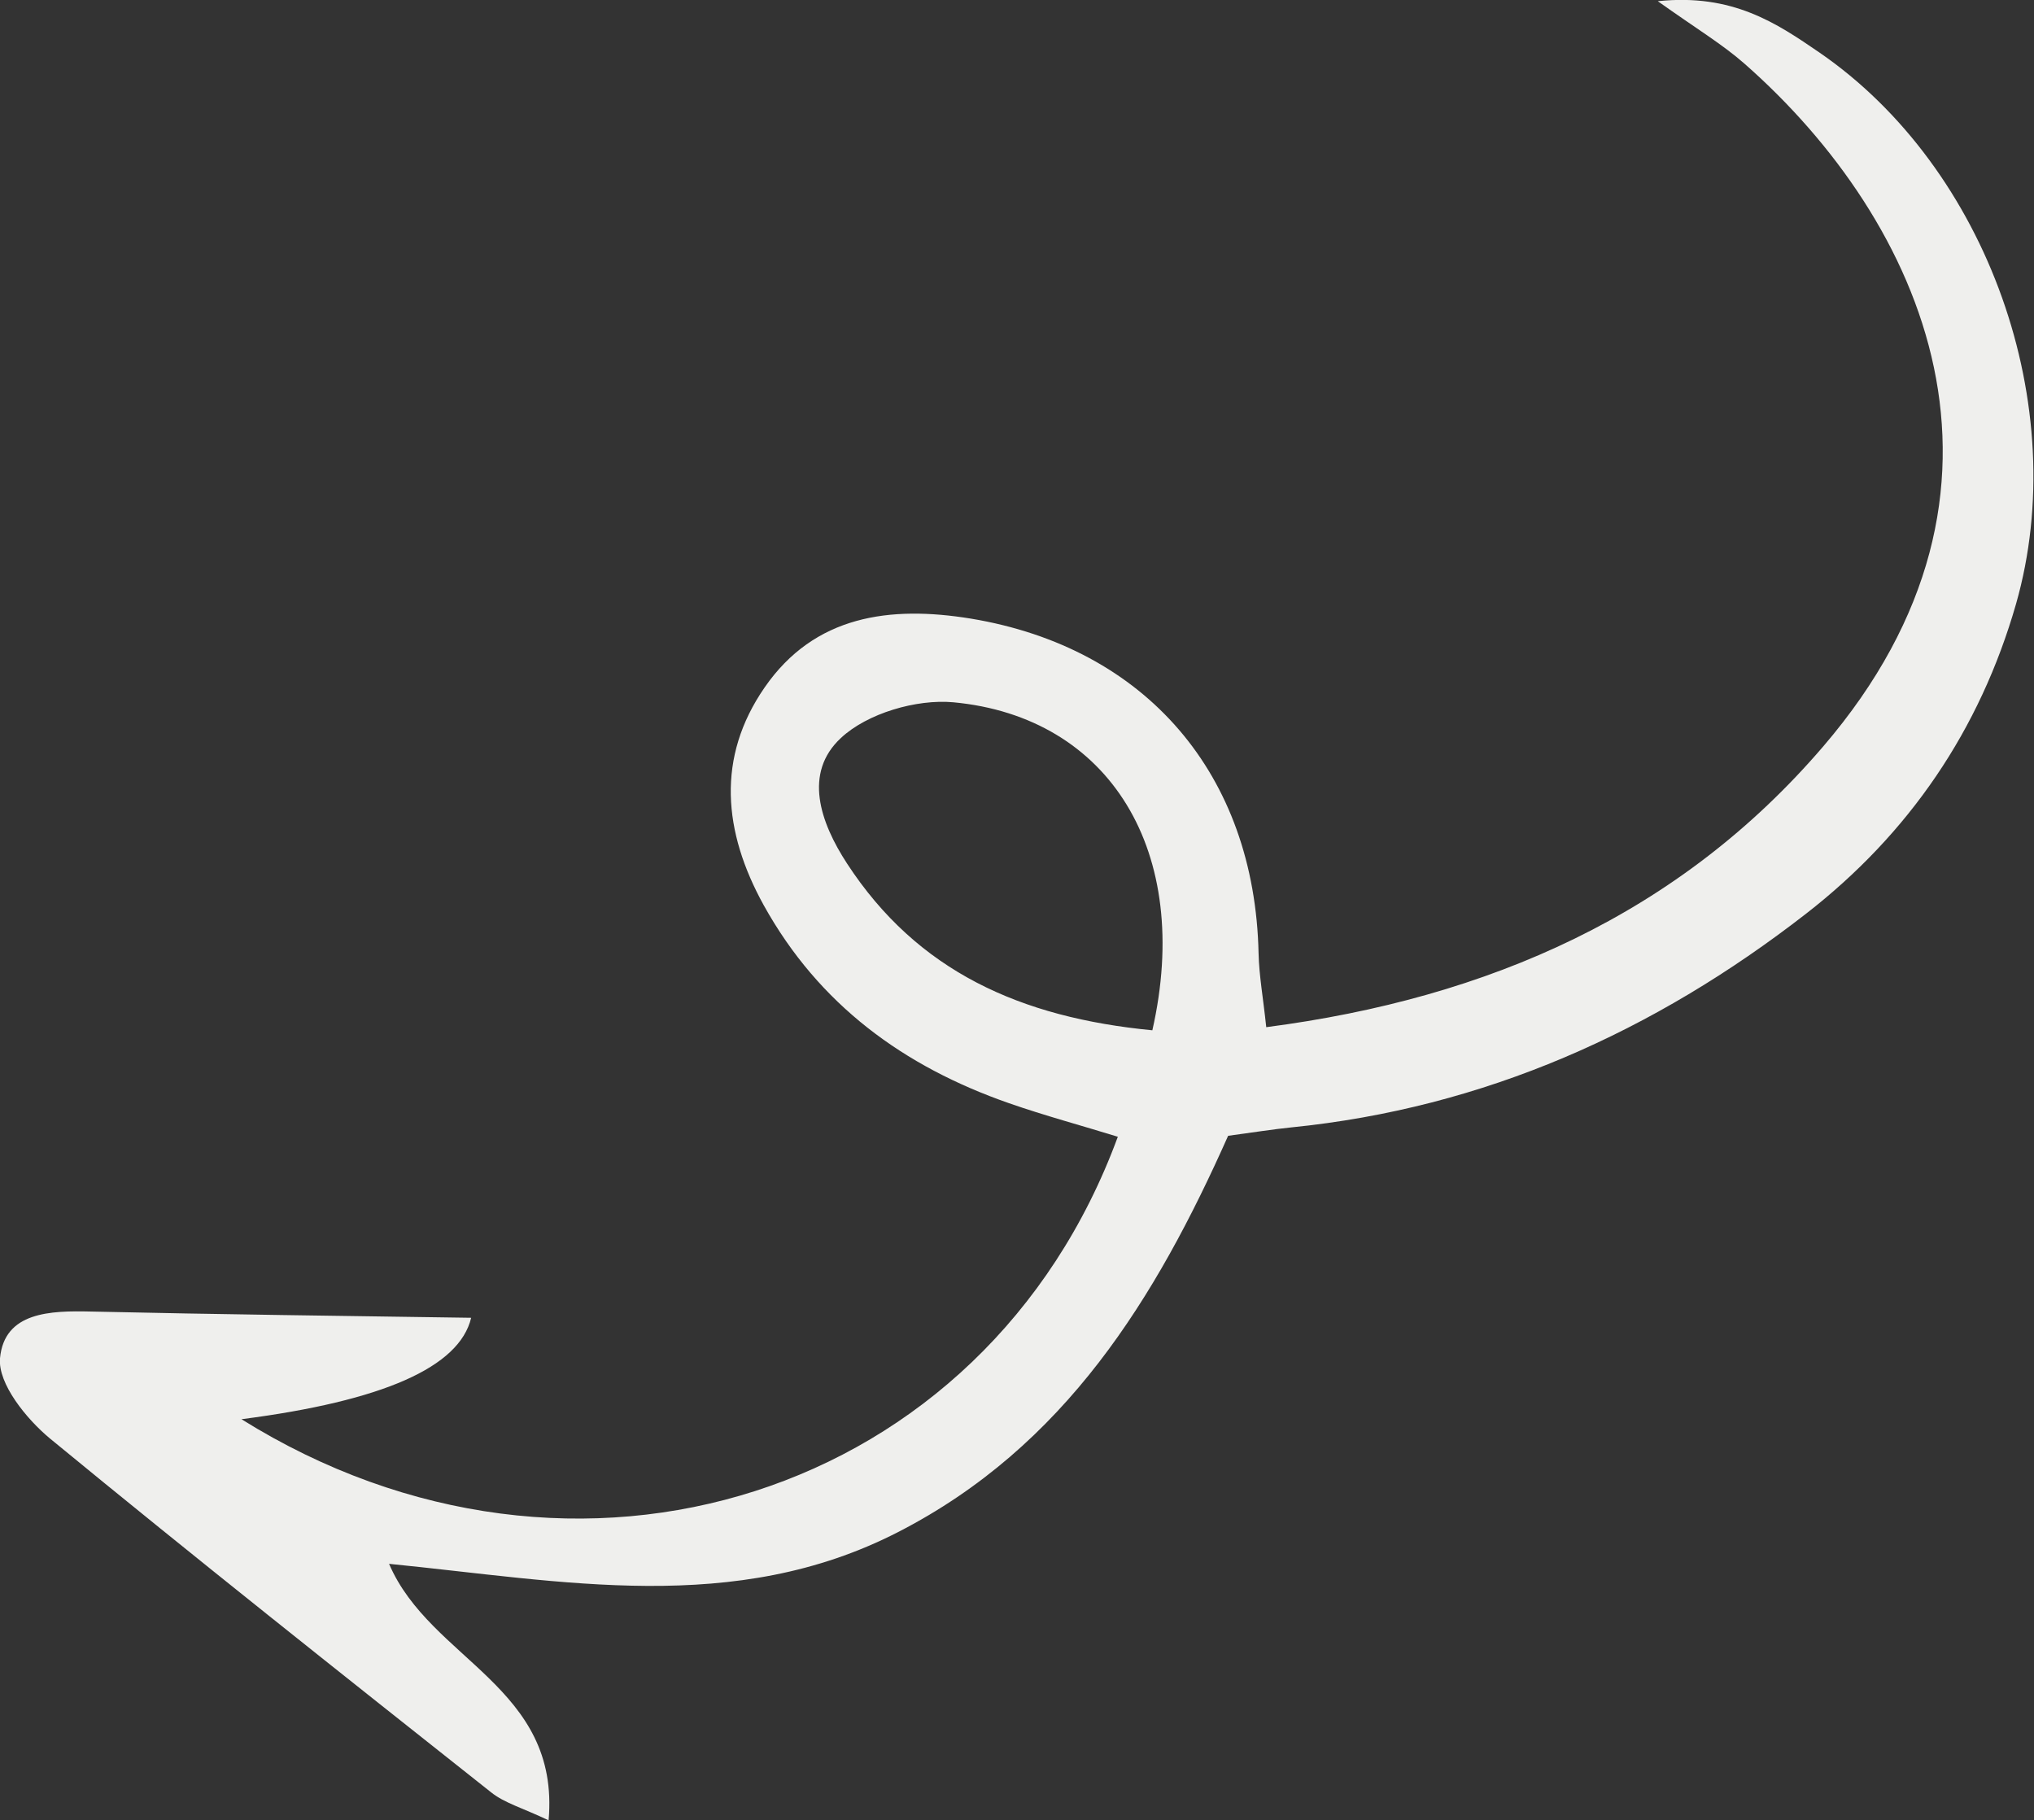
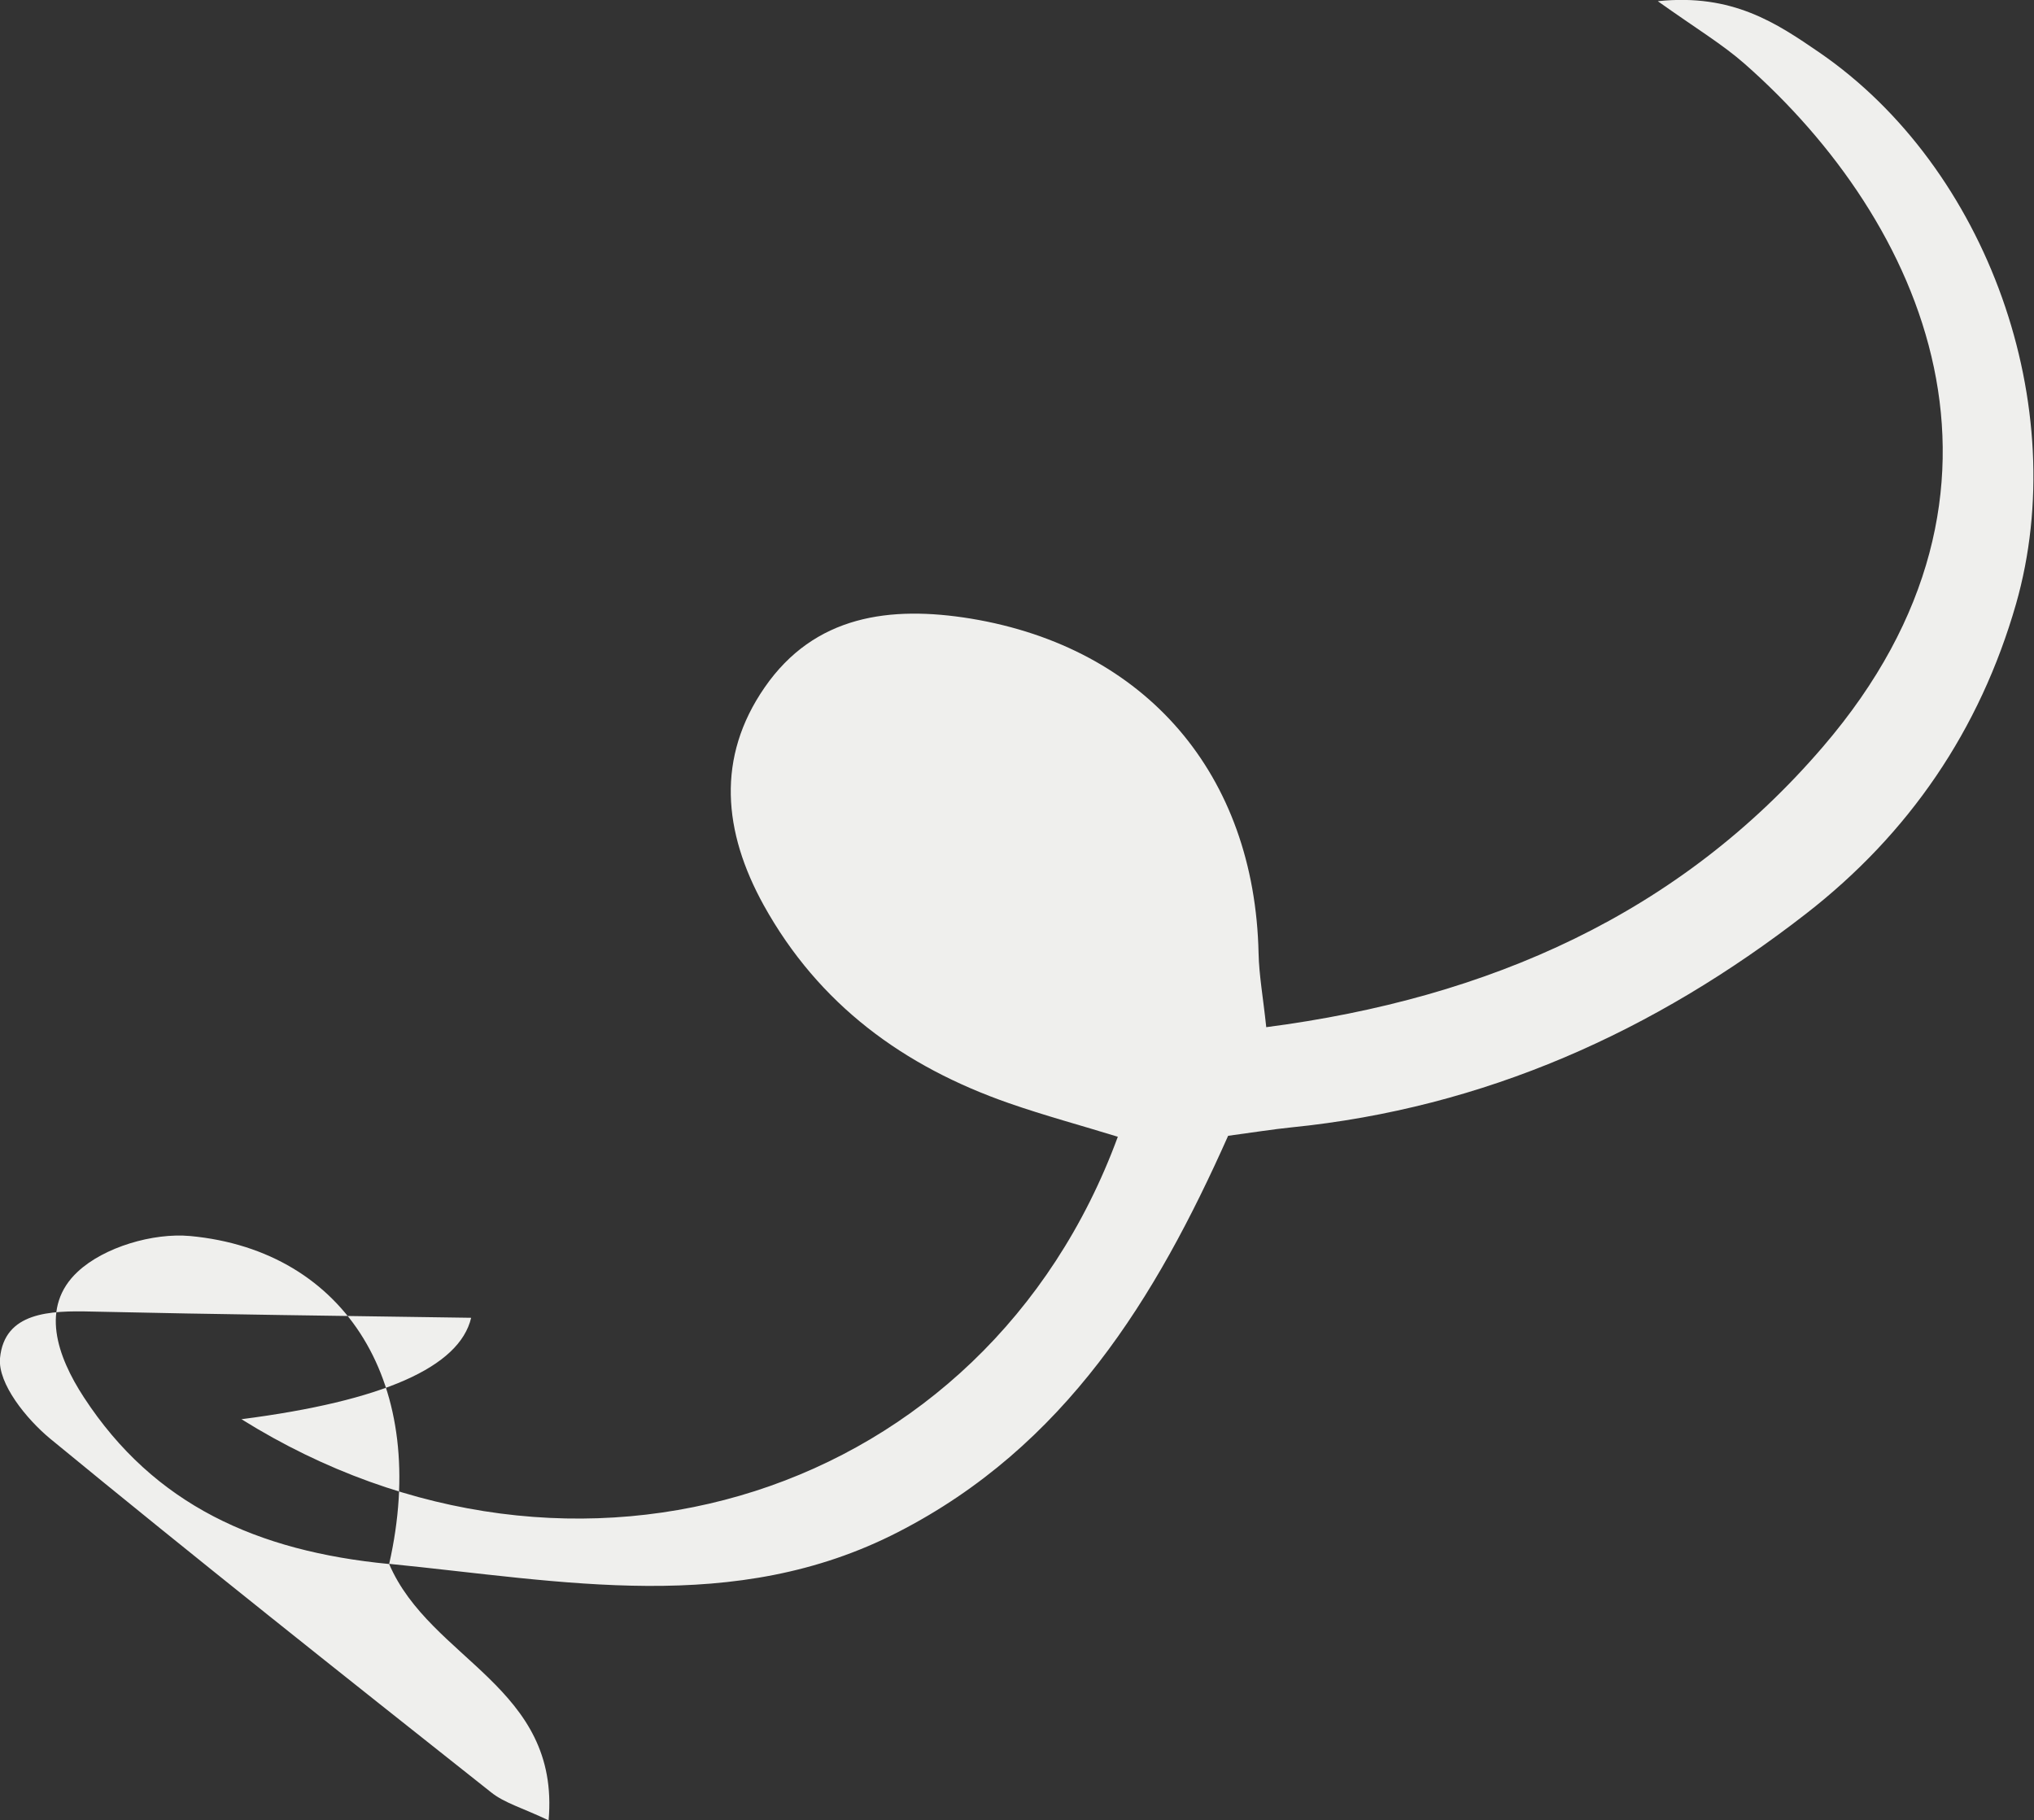
<svg xmlns="http://www.w3.org/2000/svg" id="Ebene_1" data-name="Ebene 1" viewBox="0 0 84.83 75.91">
  <rect x="0" y="0" width="84.83" height="75.91" fill="#333333" stroke="none" />
  <defs>
    <style>
      .cls-1 {
        fill: #efefed;
      }
    </style>
  </defs>
-   <path class="cls-1" d="M16.23,65.23c1.72,4.01,7.14,5.11,6.65,10.69-1.09-.52-1.84-.72-2.4-1.17-6.16-4.88-12.32-9.76-18.39-14.75-.99-.82-2.18-2.29-2.09-3.35.18-1.94,2.1-1.99,3.8-1.95,5.27.12,10.54.18,15.85.26q-.73,3.09-9.58,4.23c13.9,8.68,31.03,3.24,36.55-11.78-1.52-.47-3.05-.88-4.54-1.4-4.39-1.53-7.93-4.11-10.23-8.26-1.69-3.06-1.98-6.16.04-9.08,2.08-3.01,5.23-3.42,8.6-2.87,7.31,1.21,11.84,6.5,12,13.96.02.92.19,1.84.32,3.08,9.3-1.21,17.25-4.73,23.23-11.71,9.22-10.75,4.18-21.91-3.28-28.47-.92-.81-1.99-1.45-3.62-2.61,3.12-.33,4.96.92,6.74,2.14,7.03,4.83,10.55,14.77,8.2,23-1.51,5.26-4.46,9.58-8.76,12.92-6.33,4.92-13.41,8.1-21.47,8.91-.79.08-1.58.21-2.63.35-3.01,6.76-6.79,12.95-13.77,16.53-6.82,3.5-13.96,2.04-21.24,1.32ZM48.06,42.97c1.69-7.44-1.77-13.07-8.3-13.68-1.54-.14-3.59.46-4.69,1.49-1.57,1.46-.87,3.51.26,5.24,2.93,4.49,7.23,6.42,12.73,6.95Z" />
+   <path class="cls-1" d="M16.23,65.23c1.72,4.01,7.14,5.11,6.65,10.69-1.09-.52-1.84-.72-2.4-1.17-6.16-4.88-12.32-9.76-18.39-14.75-.99-.82-2.18-2.29-2.09-3.35.18-1.94,2.1-1.99,3.8-1.95,5.27.12,10.54.18,15.85.26q-.73,3.09-9.58,4.23c13.9,8.68,31.03,3.24,36.55-11.78-1.52-.47-3.05-.88-4.54-1.4-4.39-1.53-7.93-4.11-10.23-8.26-1.69-3.06-1.98-6.16.04-9.08,2.08-3.01,5.23-3.42,8.6-2.87,7.31,1.21,11.84,6.5,12,13.96.02.92.19,1.84.32,3.08,9.3-1.21,17.25-4.73,23.23-11.71,9.22-10.75,4.18-21.91-3.28-28.47-.92-.81-1.99-1.45-3.62-2.61,3.12-.33,4.96.92,6.74,2.14,7.03,4.83,10.55,14.77,8.2,23-1.51,5.26-4.46,9.58-8.76,12.92-6.33,4.92-13.41,8.1-21.47,8.91-.79.08-1.58.21-2.63.35-3.01,6.76-6.79,12.95-13.77,16.53-6.82,3.5-13.96,2.04-21.24,1.32Zc1.69-7.44-1.77-13.07-8.3-13.68-1.54-.14-3.59.46-4.69,1.49-1.57,1.46-.87,3.51.26,5.24,2.93,4.49,7.23,6.42,12.73,6.95Z" />
</svg>